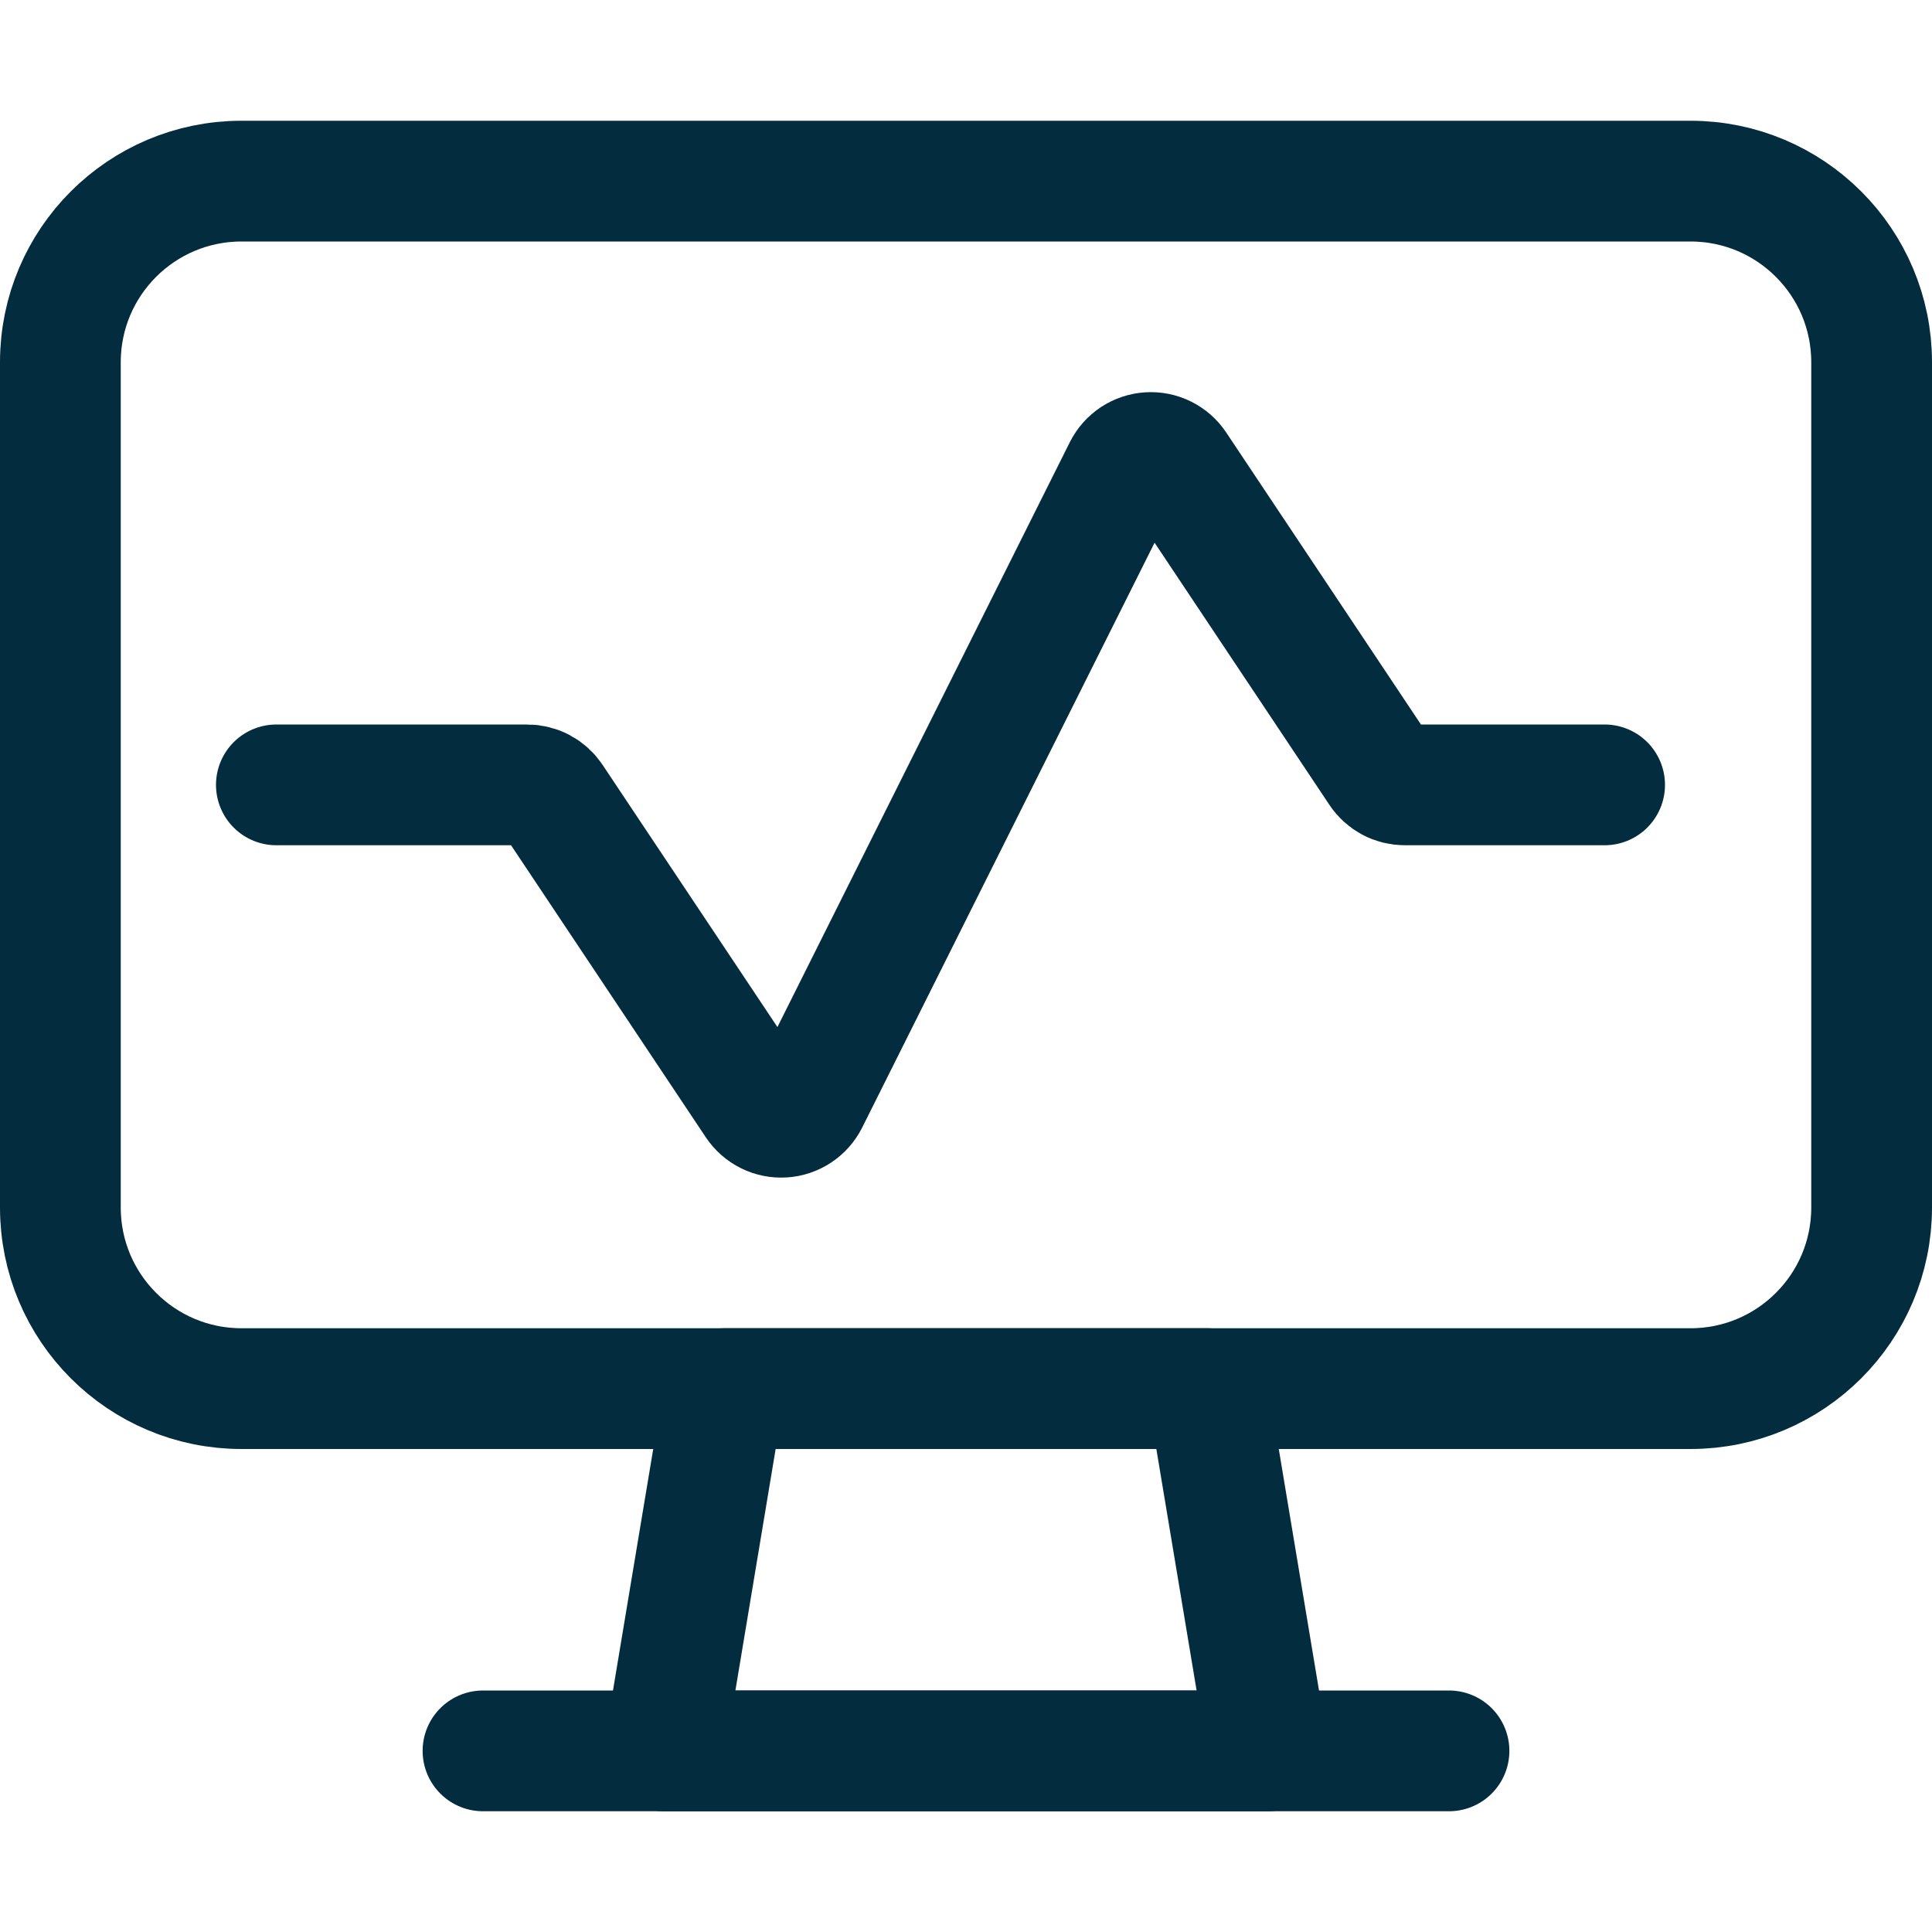
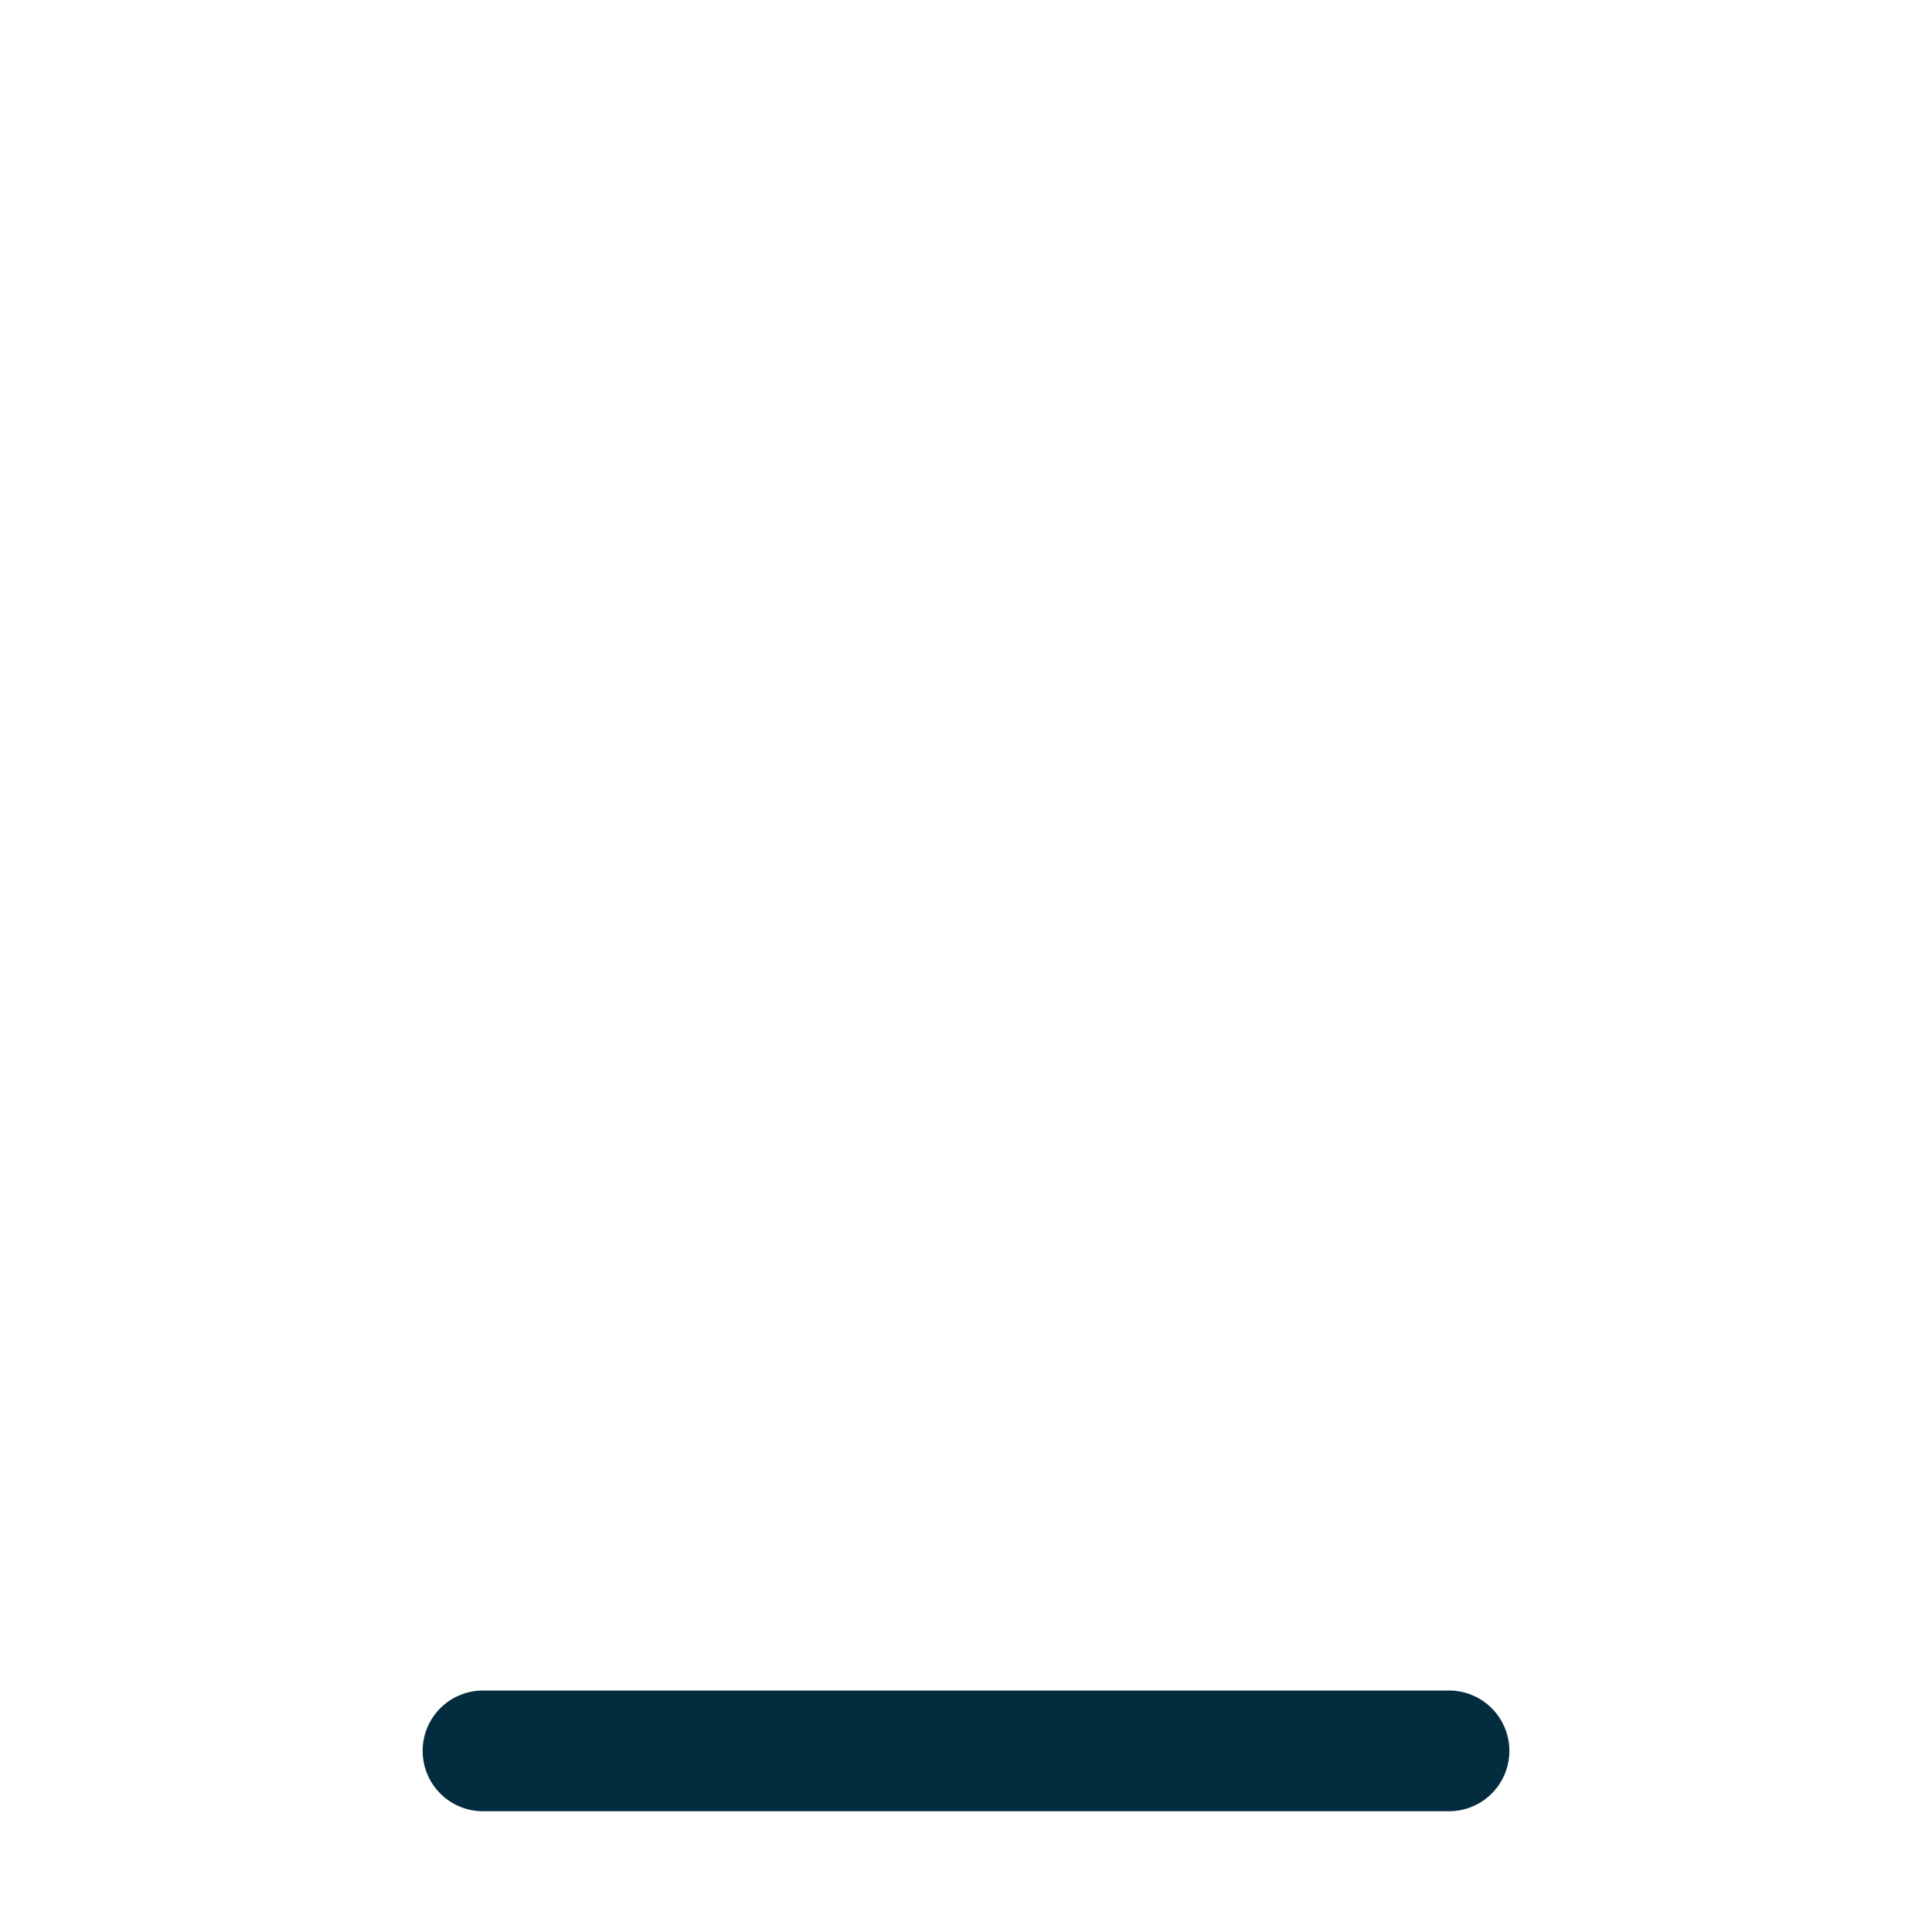
<svg xmlns="http://www.w3.org/2000/svg" width="64" height="64" viewBox="0 0 64 64" fill="none">
-   <path d="M42 58H22L24 46H40L42 58Z" stroke="#032C3E" stroke-width="4" stroke-linecap="round" stroke-linejoin="round" />
  <path d="M16 58H48" stroke="#032C3E" stroke-width="4" stroke-linecap="round" stroke-linejoin="round" />
-   <path d="M56 6H8C4.686 6 2 8.686 2 12V40C2 43.314 4.686 46 8 46H56C59.314 46 62 43.314 62 40V12C62 8.686 59.314 6 56 6Z" stroke="#032C3E" stroke-width="4" stroke-linecap="round" stroke-linejoin="round" />
-   <path d="M53.155 26H46.536C46.371 26 46.209 25.96 46.064 25.882C45.919 25.804 45.795 25.692 45.704 25.555L38.955 15.435C38.858 15.289 38.724 15.172 38.567 15.094C38.41 15.016 38.236 14.981 38.061 14.992C37.887 15.003 37.718 15.059 37.572 15.155C37.426 15.252 37.308 15.385 37.229 15.541L26.771 36.459C26.692 36.615 26.574 36.748 26.428 36.844C26.282 36.941 26.113 36.997 25.939 37.008C25.764 37.019 25.59 36.984 25.433 36.906C25.276 36.828 25.142 36.711 25.045 36.565L18.296 26.445C18.205 26.308 18.081 26.196 17.936 26.118C17.791 26.04 17.629 26 17.464 26H9.155" stroke="#032C3E" stroke-width="4" stroke-linecap="round" stroke-linejoin="round" />
</svg>